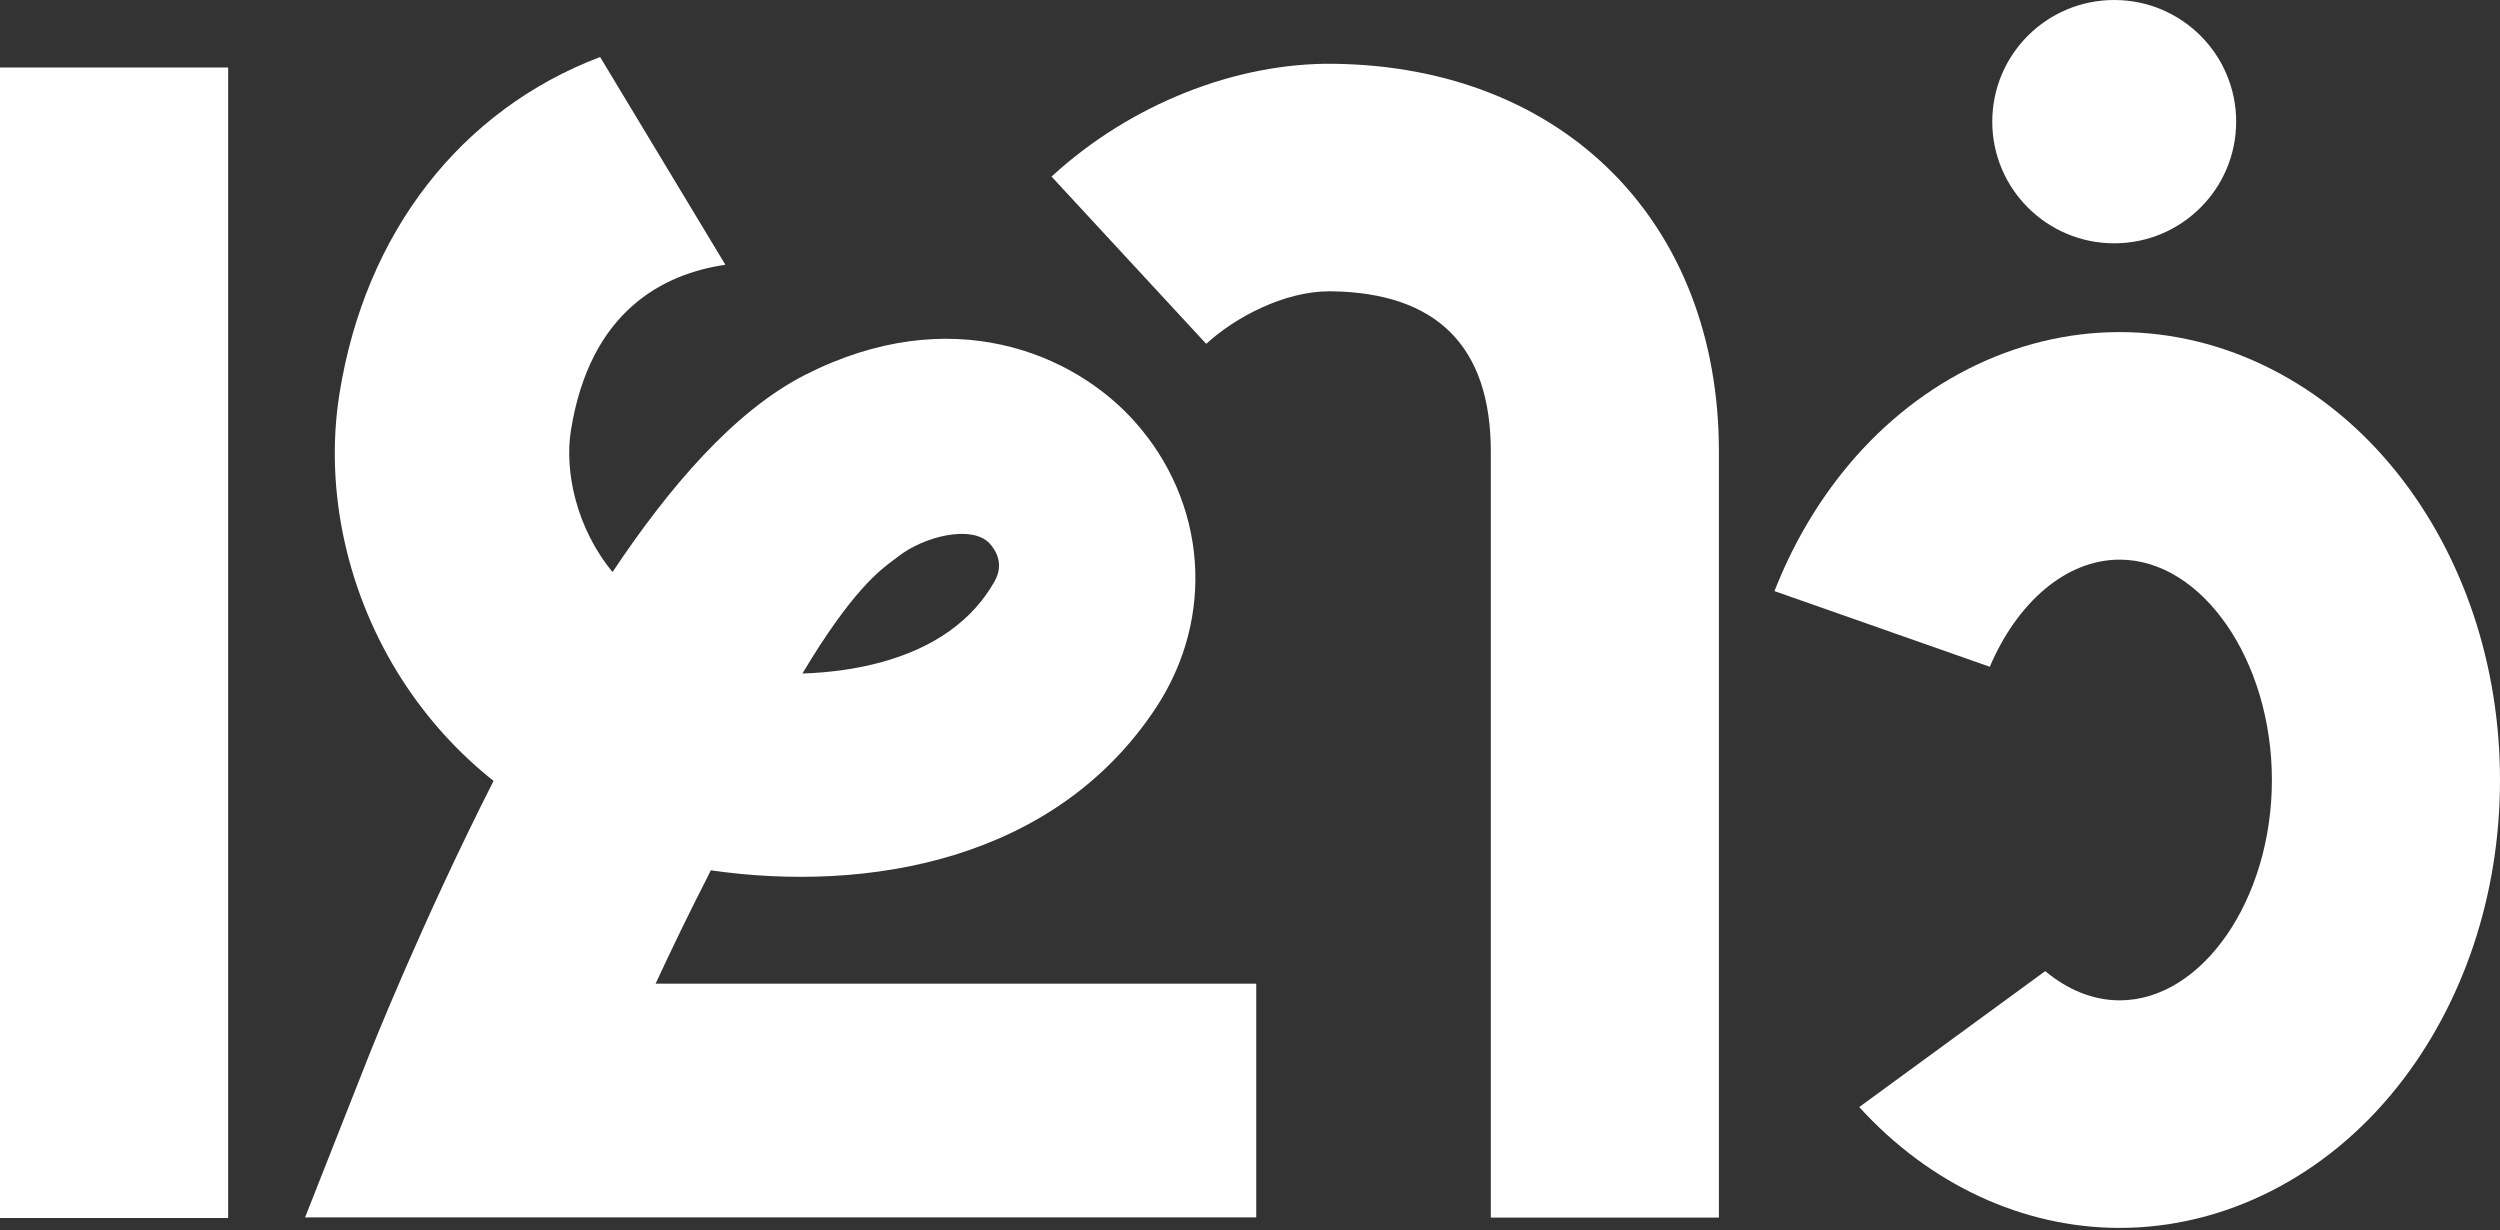
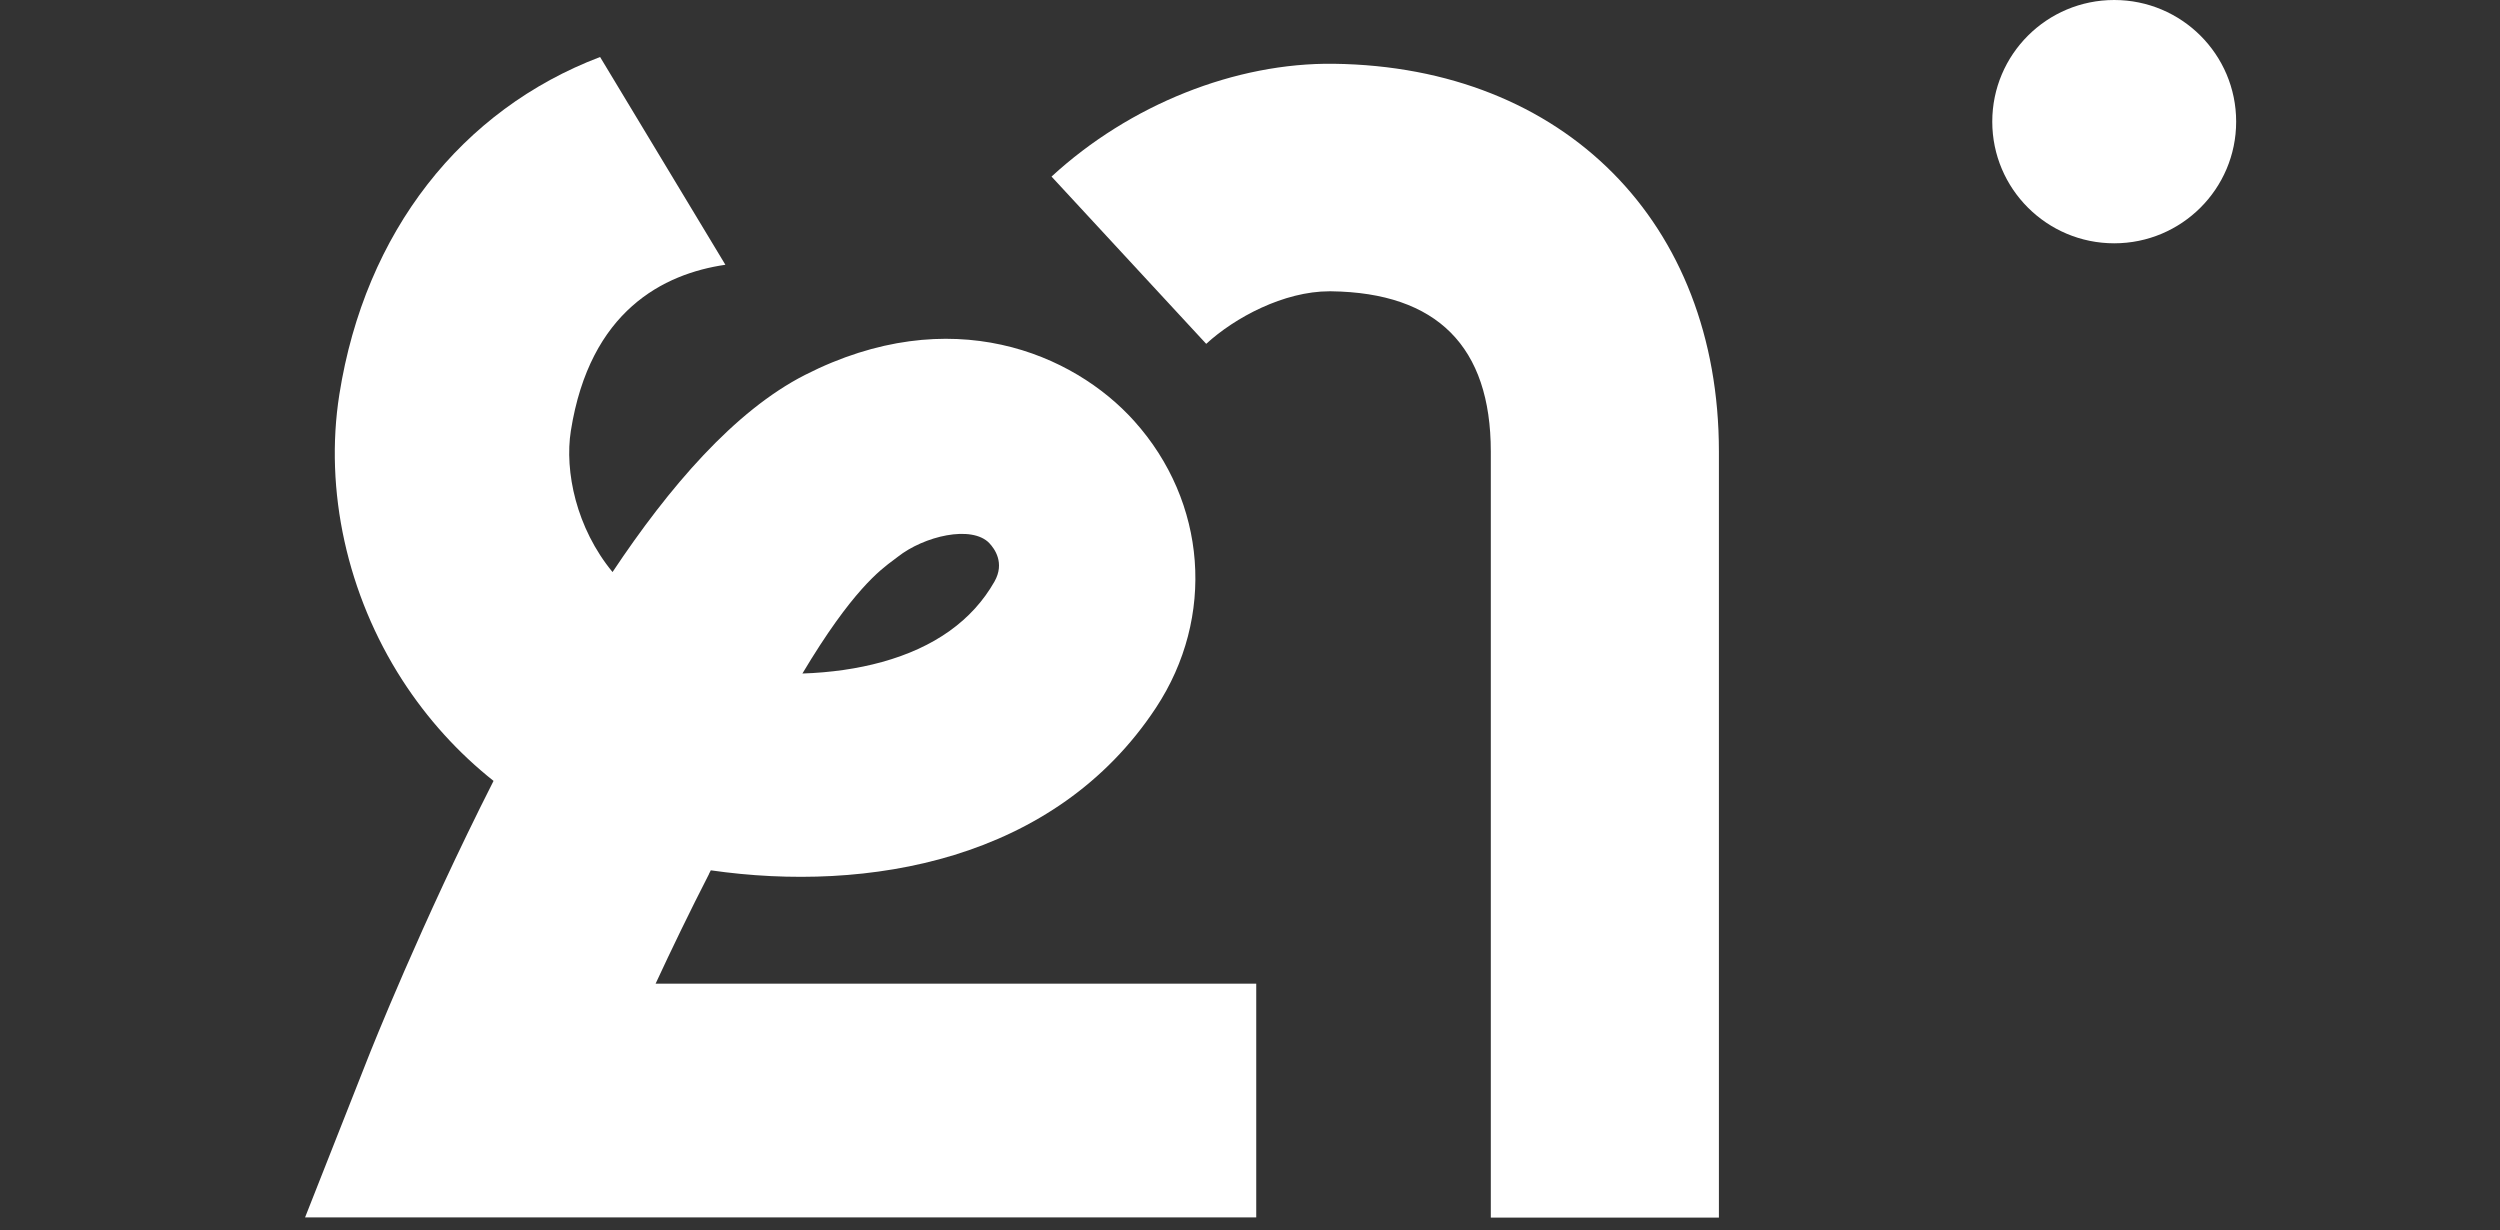
<svg xmlns="http://www.w3.org/2000/svg" width="508" height="250" viewBox="0 0 508 250" fill="none">
  <rect x="0" y="0" width="508" height="250" fill="#333333" stroke="none" />
  <g clip-path="url(#clip0_11278_28610)">
-     <path d="M487.11 96.1C472.62 77.91 452.06 67.481 430.71 67.481C409.36 67.481 388.8 77.91 374.31 96.1C368.6 103.26 364 111.37 360.57 120.11L404.33 135.49C409.82 122.56 419.71 113.72 430.72 113.72C447.49 113.72 461.65 134.22 461.65 158.5C461.65 182.78 447.49 203.27 430.72 203.27C425.27 203.27 420.09 201.09 415.59 197.33L377.8 224.95C392.01 240.61 411.02 249.51 430.72 249.51C452.07 249.51 472.63 239.08 487.12 220.89C500.58 203.99 508 181.84 508 158.5C508 135.16 500.58 113 487.12 96.111L487.11 96.1Z" fill="white" />
-     <path d="M46.36 13.72H0V247.5H46.36V13.72Z" fill="white" />
    <path d="M349.292 247.41H302.932V91.75C302.932 70.43 292.012 59.47 270.472 59.19C270.372 59.19 270.262 59.19 270.152 59.19C260.872 59.19 250.912 64.53 245.102 69.87L213.672 35.88C229.562 21.26 251.052 12.69 271.072 12.96C317.852 13.57 349.282 45.24 349.282 91.75V247.41H349.292Z" fill="white" />
    <path d="M429.608 49.44C443.298 49.44 454.388 38.37 454.388 24.72C454.388 11.07 443.298 0 429.608 0C415.918 0 404.828 11.07 404.828 24.72C404.828 38.37 415.928 49.44 429.608 49.44Z" fill="white" />
    <path fill-rule="evenodd" clip-rule="evenodd" d="M144.078 177.59C140.118 185.31 136.448 192.92 133.218 199.88H255.268V247.38H61.988L74.788 214.93C75.228 213.81 85.538 187.78 100.288 158.68C93.108 152.98 86.848 146.09 81.748 138.19C70.538 120.8 65.878 99.65 68.958 80.14C74.188 47.06 93.808 22.28 121.938 11.58L147.398 53.8C134.888 55.63 119.868 63.09 115.998 87.54C114.698 95.78 117.088 107.29 124.468 116.24C135.918 99.04 149.208 83.5 163.588 76.18C193.198 61.1 218.118 71.8 230.468 85.55C245.248 102 247.018 125.42 234.888 143.82C214.348 174.98 176.248 181.43 144.438 176.85C144.318 177.09 144.188 177.33 144.068 177.57L144.078 177.59ZM201.048 110.38C197.458 106.63 187.778 108.92 182.408 113.16C182.178 113.34 181.918 113.54 181.618 113.76C178.878 115.78 173.108 120.02 163.048 136.86C168.788 136.67 174.268 135.89 179.218 134.52C189.888 131.57 197.578 126.08 202.068 118.19C204.238 114.38 202.068 111.47 201.048 110.39V110.38Z" fill="white" />
  </g>
  <defs>
    <clipPath id="clip0_11278_28610">
      <rect width="508" height="249.5" fill="white" />
    </clipPath>
  </defs>
</svg>